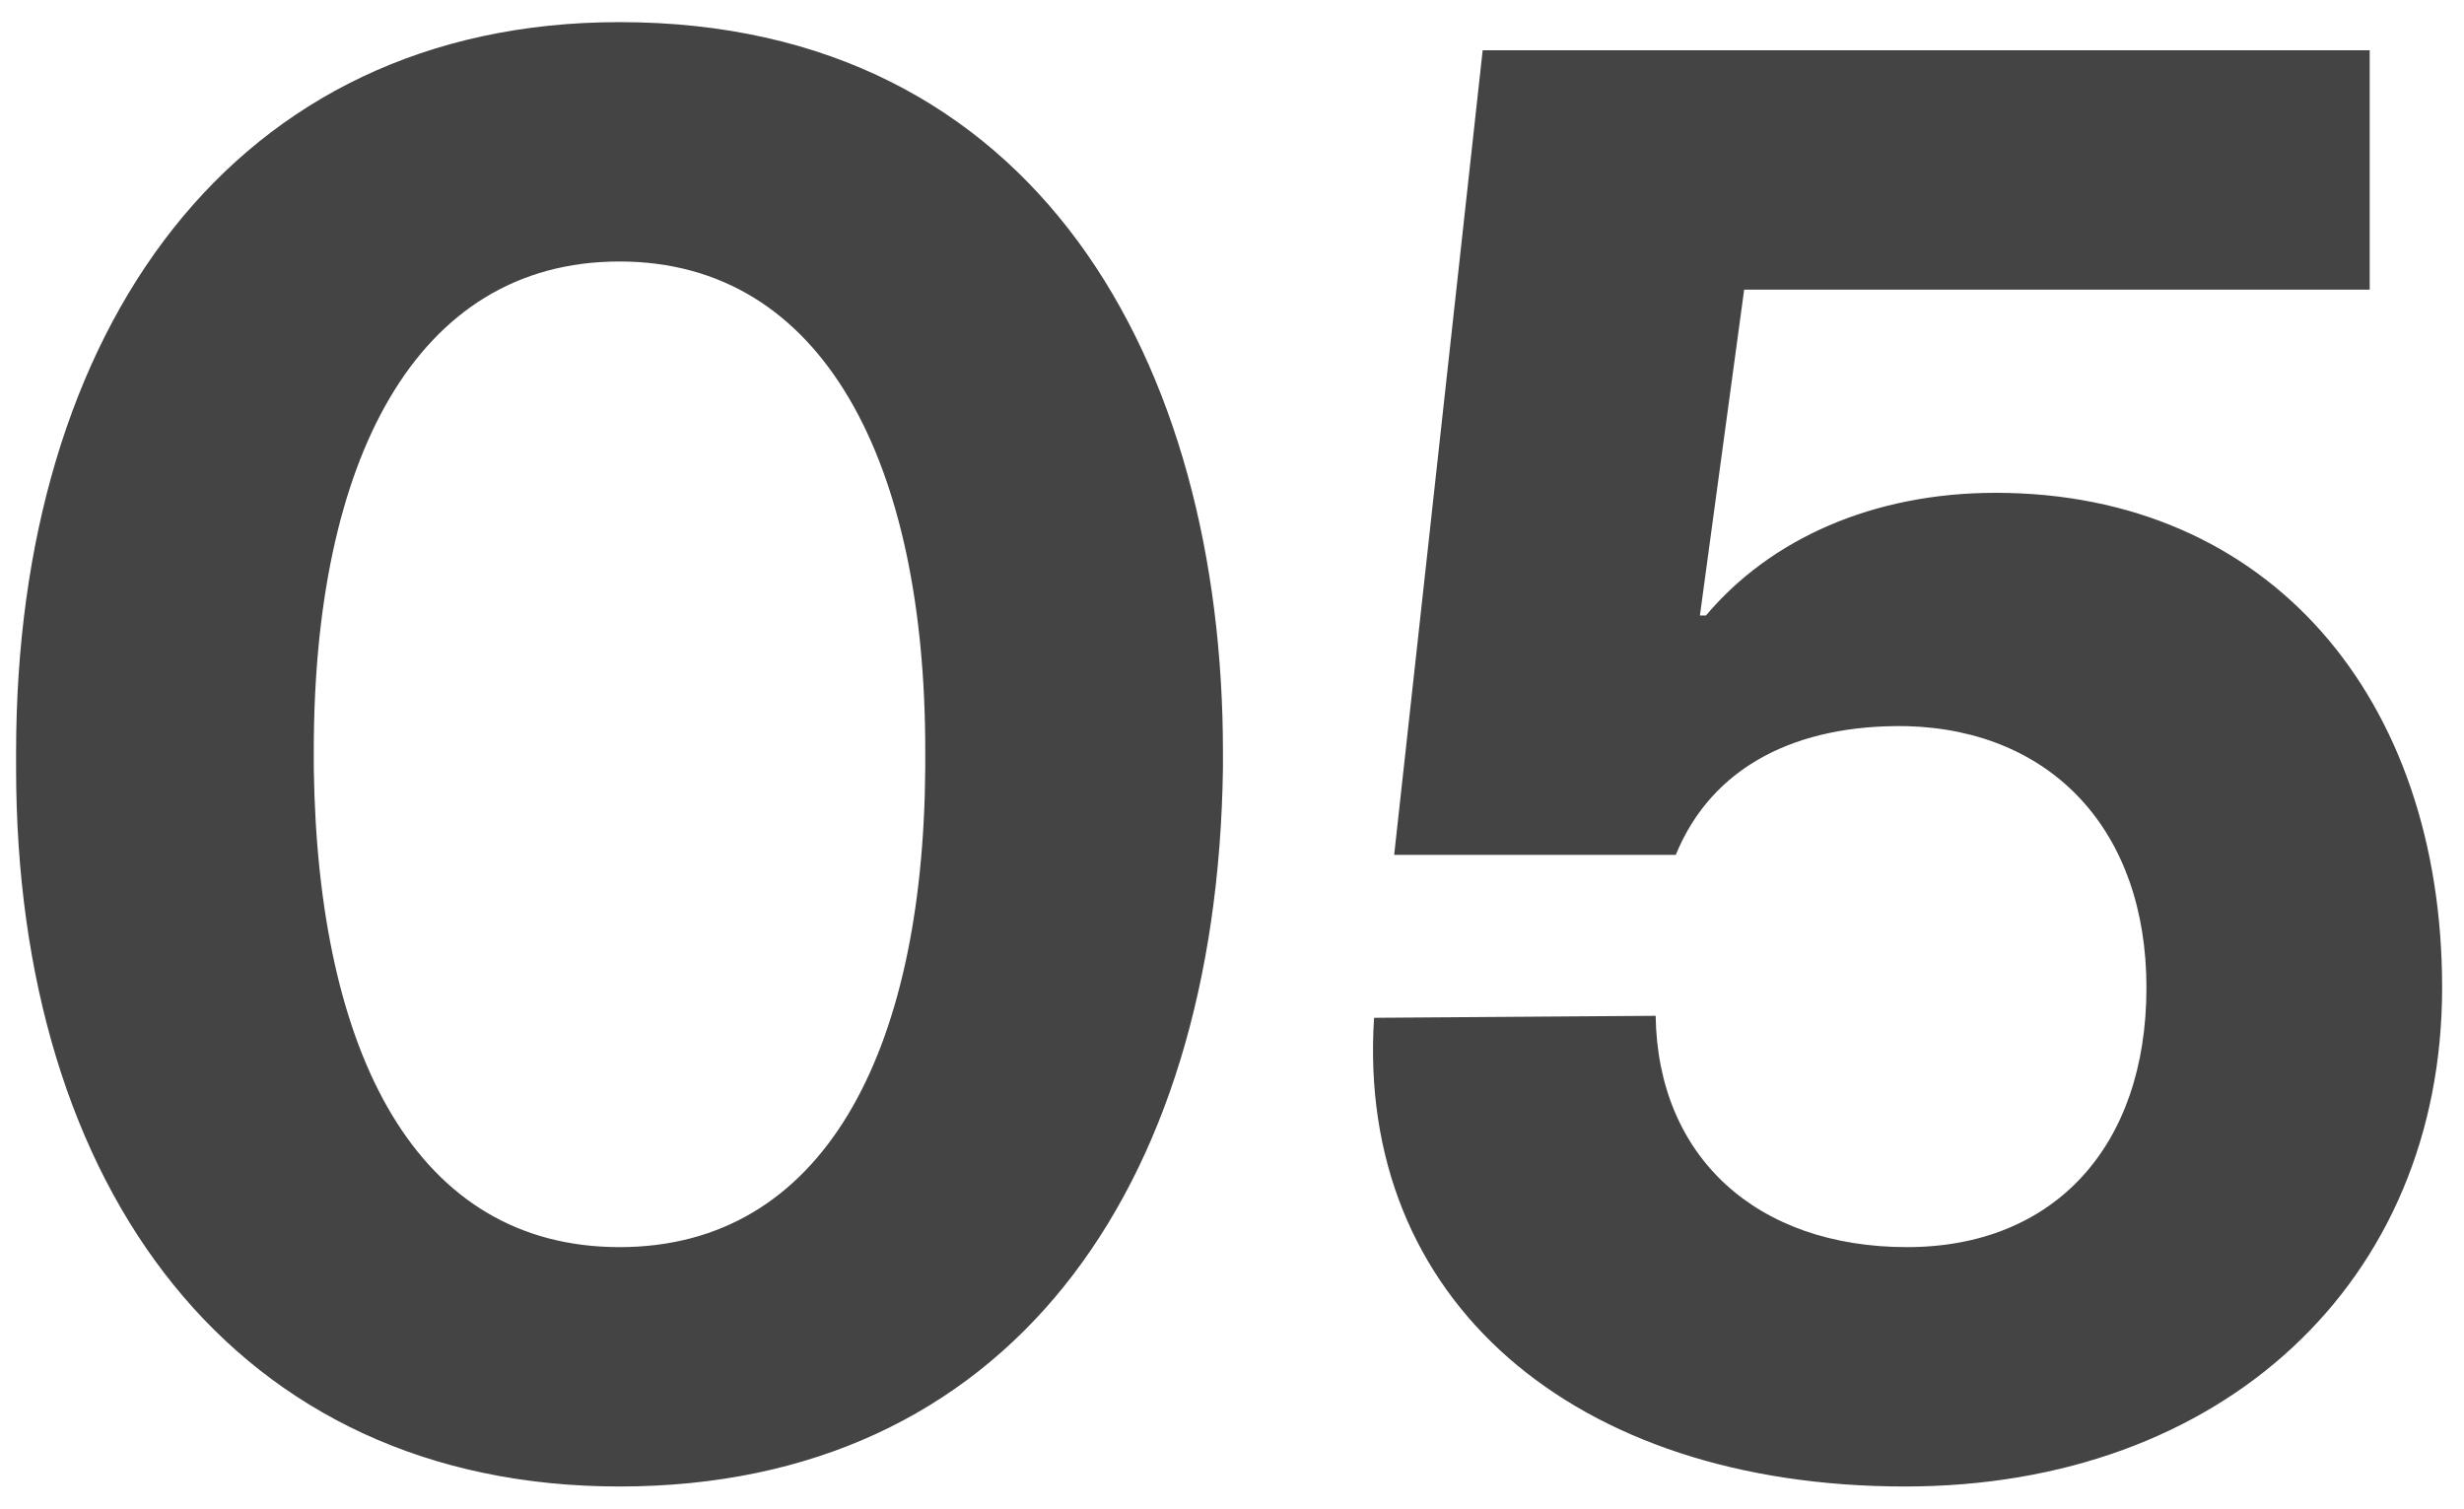
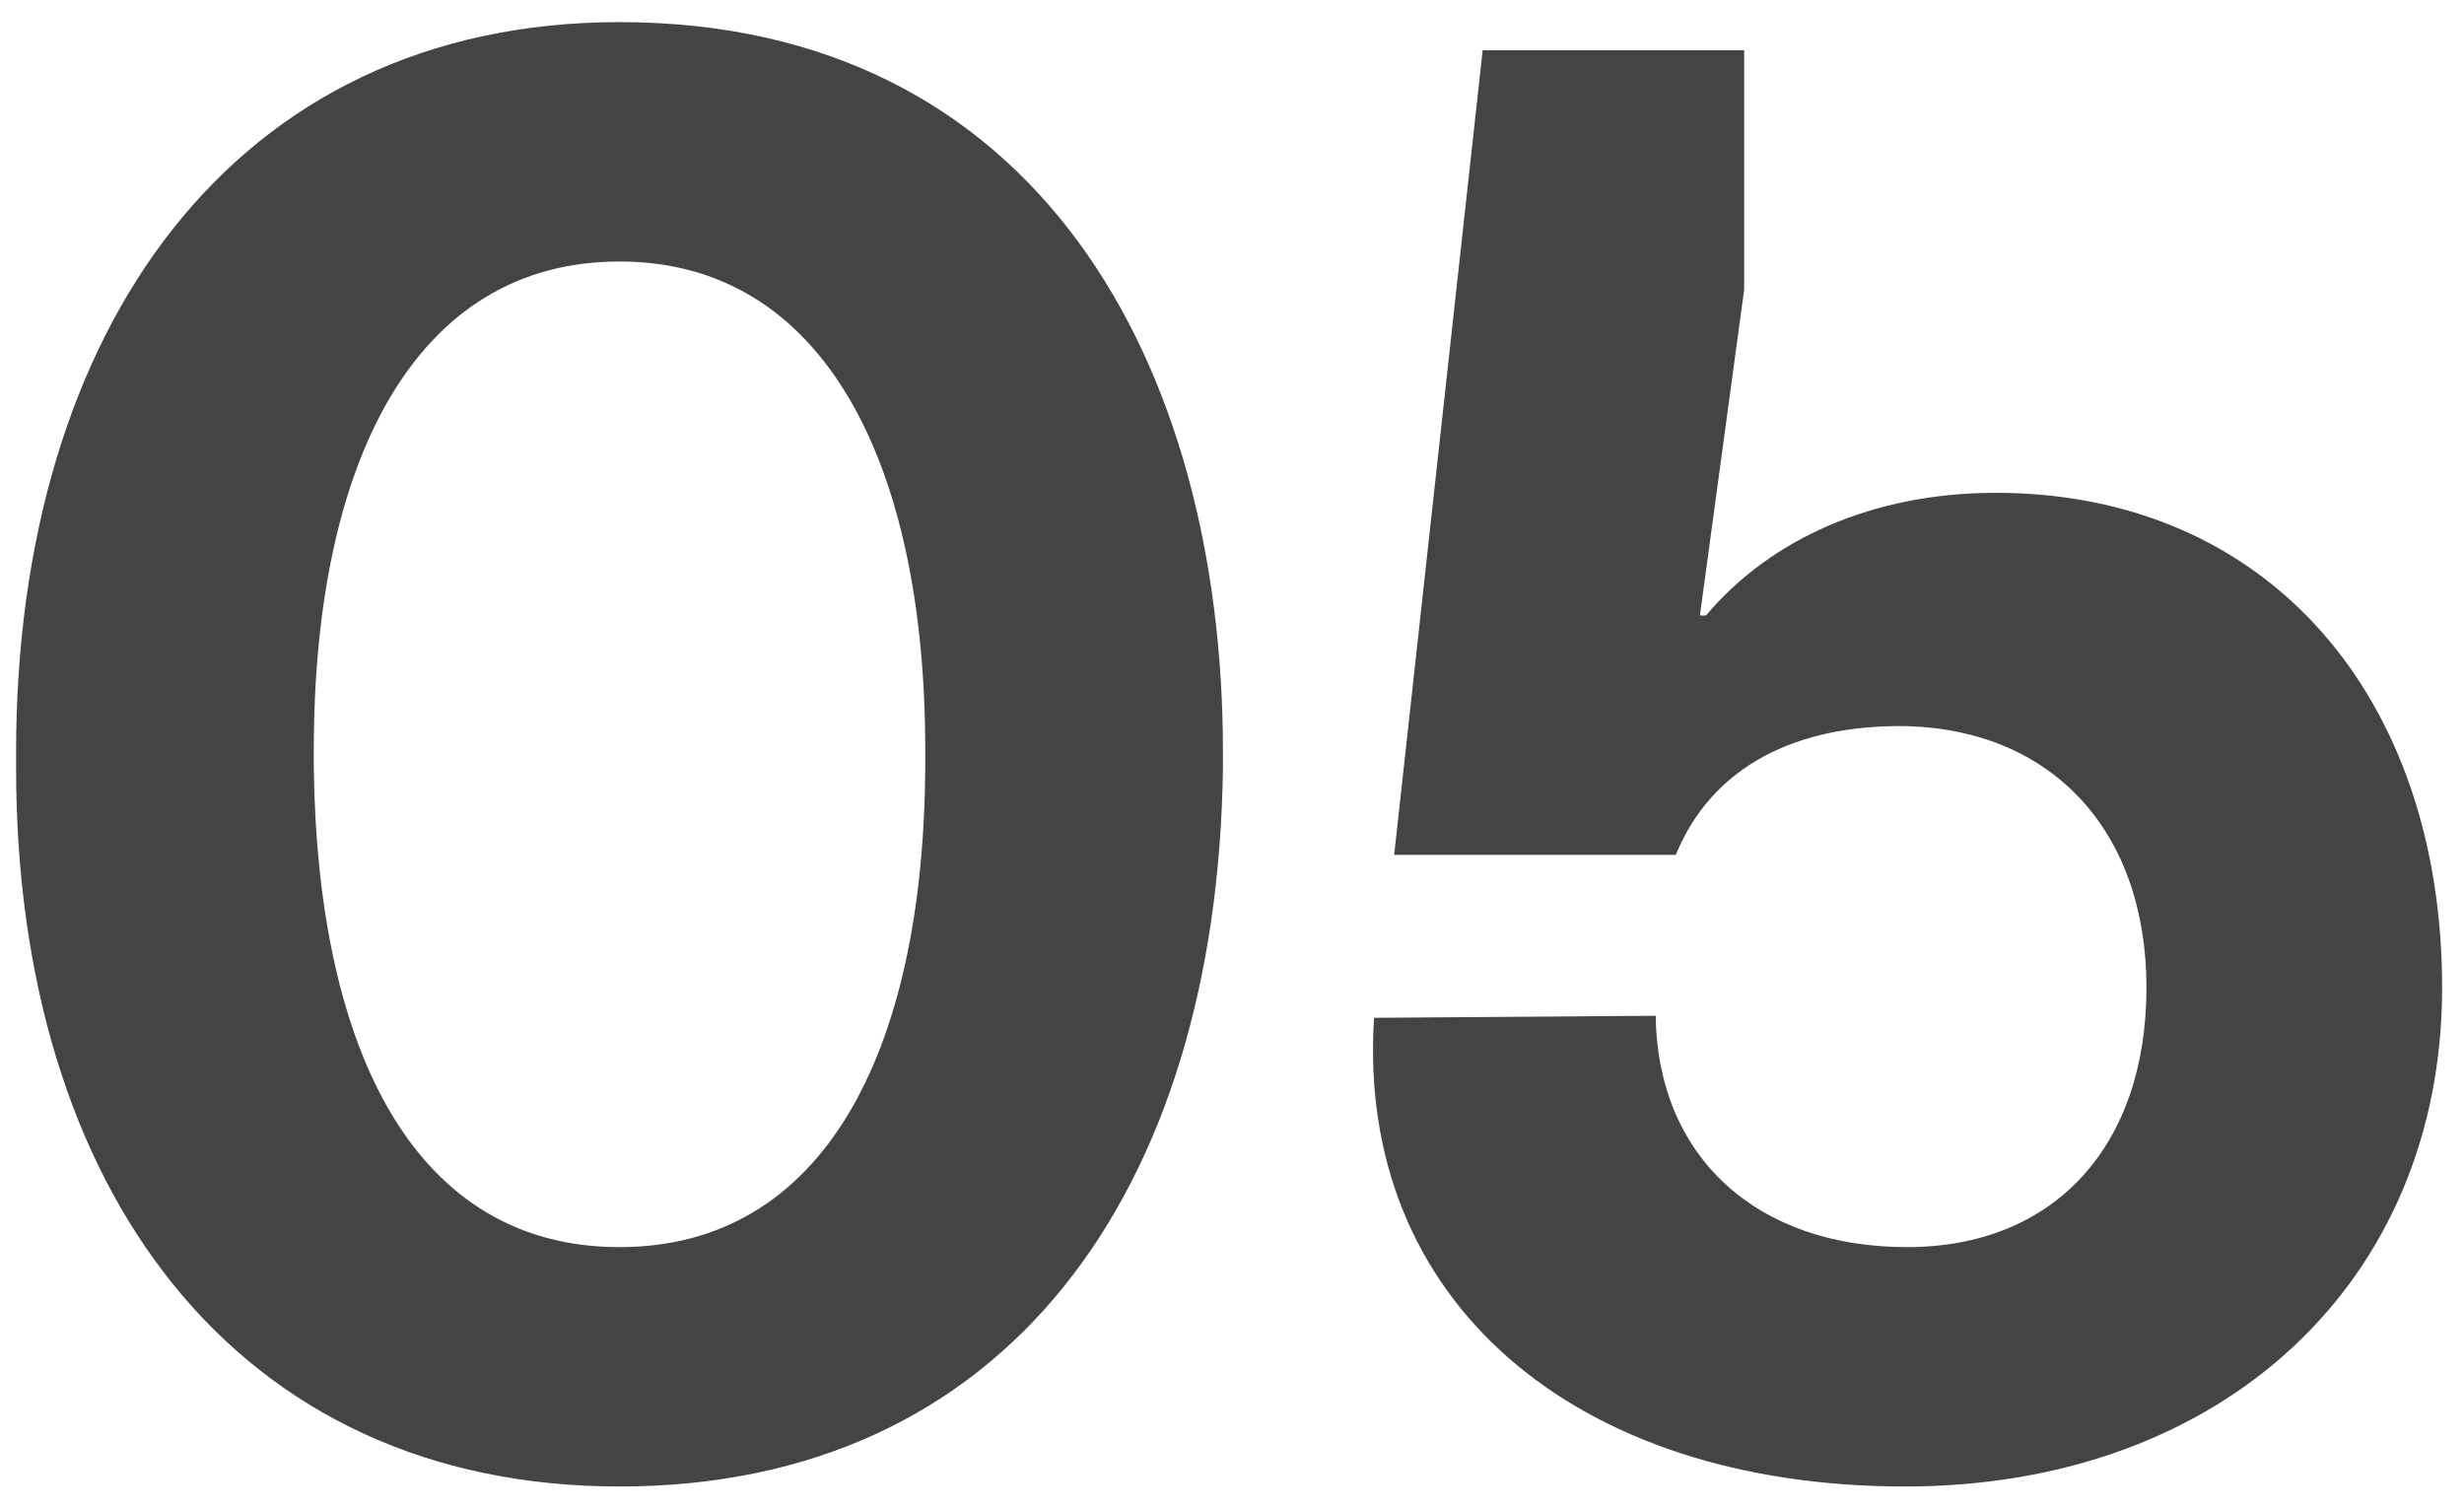
<svg xmlns="http://www.w3.org/2000/svg" width="49" height="30" viewBox="0 0 49 30" fill="none">
-   <path d="M12.32 29.56C20 29.56 24.2 23.72 24.32 15.28V14.96C24.32 7.24 20.64 0.44 12.32 0.44C4.64 0.44 0.32 6.56 0.32 14.96V15.28C0.32 23.64 4.68 29.56 12.32 29.56ZM12.32 24.8C8.28 24.8 6.32 20.96 6.24 15.28V14.92C6.24 9.2 8.24 5.2 12.32 5.2C16.4 5.2 18.4 9.24 18.4 14.92V15.28C18.36 20.96 16.36 24.8 12.32 24.8ZM37.885 29.56C44.205 29.56 48.565 25.48 48.565 19.64C48.565 13.88 45.125 9.8 39.685 9.8C37.245 9.8 35.205 10.72 33.925 12.24H33.805L34.685 5.76H47.125V1H29.485L27.725 17H33.325C34.045 15.24 35.725 14.4 37.925 14.44C40.805 14.52 42.685 16.52 42.685 19.64C42.685 22.8 40.845 24.8 37.925 24.8C34.925 24.8 32.965 23 32.925 20.2L27.325 20.24C26.965 25.84 31.285 29.56 37.885 29.56Z" fill="#454444" />
+   <path d="M12.32 29.56C20 29.56 24.2 23.72 24.32 15.28V14.96C24.32 7.24 20.64 0.44 12.32 0.44C4.64 0.44 0.32 6.56 0.32 14.96V15.28C0.32 23.64 4.68 29.56 12.32 29.56ZM12.32 24.8C8.28 24.8 6.32 20.96 6.24 15.28V14.92C6.24 9.2 8.24 5.2 12.32 5.2C16.4 5.2 18.4 9.24 18.4 14.92V15.28C18.36 20.96 16.36 24.8 12.32 24.8ZM37.885 29.56C44.205 29.56 48.565 25.48 48.565 19.64C48.565 13.88 45.125 9.8 39.685 9.8C37.245 9.8 35.205 10.72 33.925 12.24H33.805L34.685 5.76V1H29.485L27.725 17H33.325C34.045 15.24 35.725 14.4 37.925 14.44C40.805 14.52 42.685 16.52 42.685 19.64C42.685 22.8 40.845 24.8 37.925 24.8C34.925 24.8 32.965 23 32.925 20.2L27.325 20.24C26.965 25.84 31.285 29.56 37.885 29.56Z" fill="#454444" />
</svg>